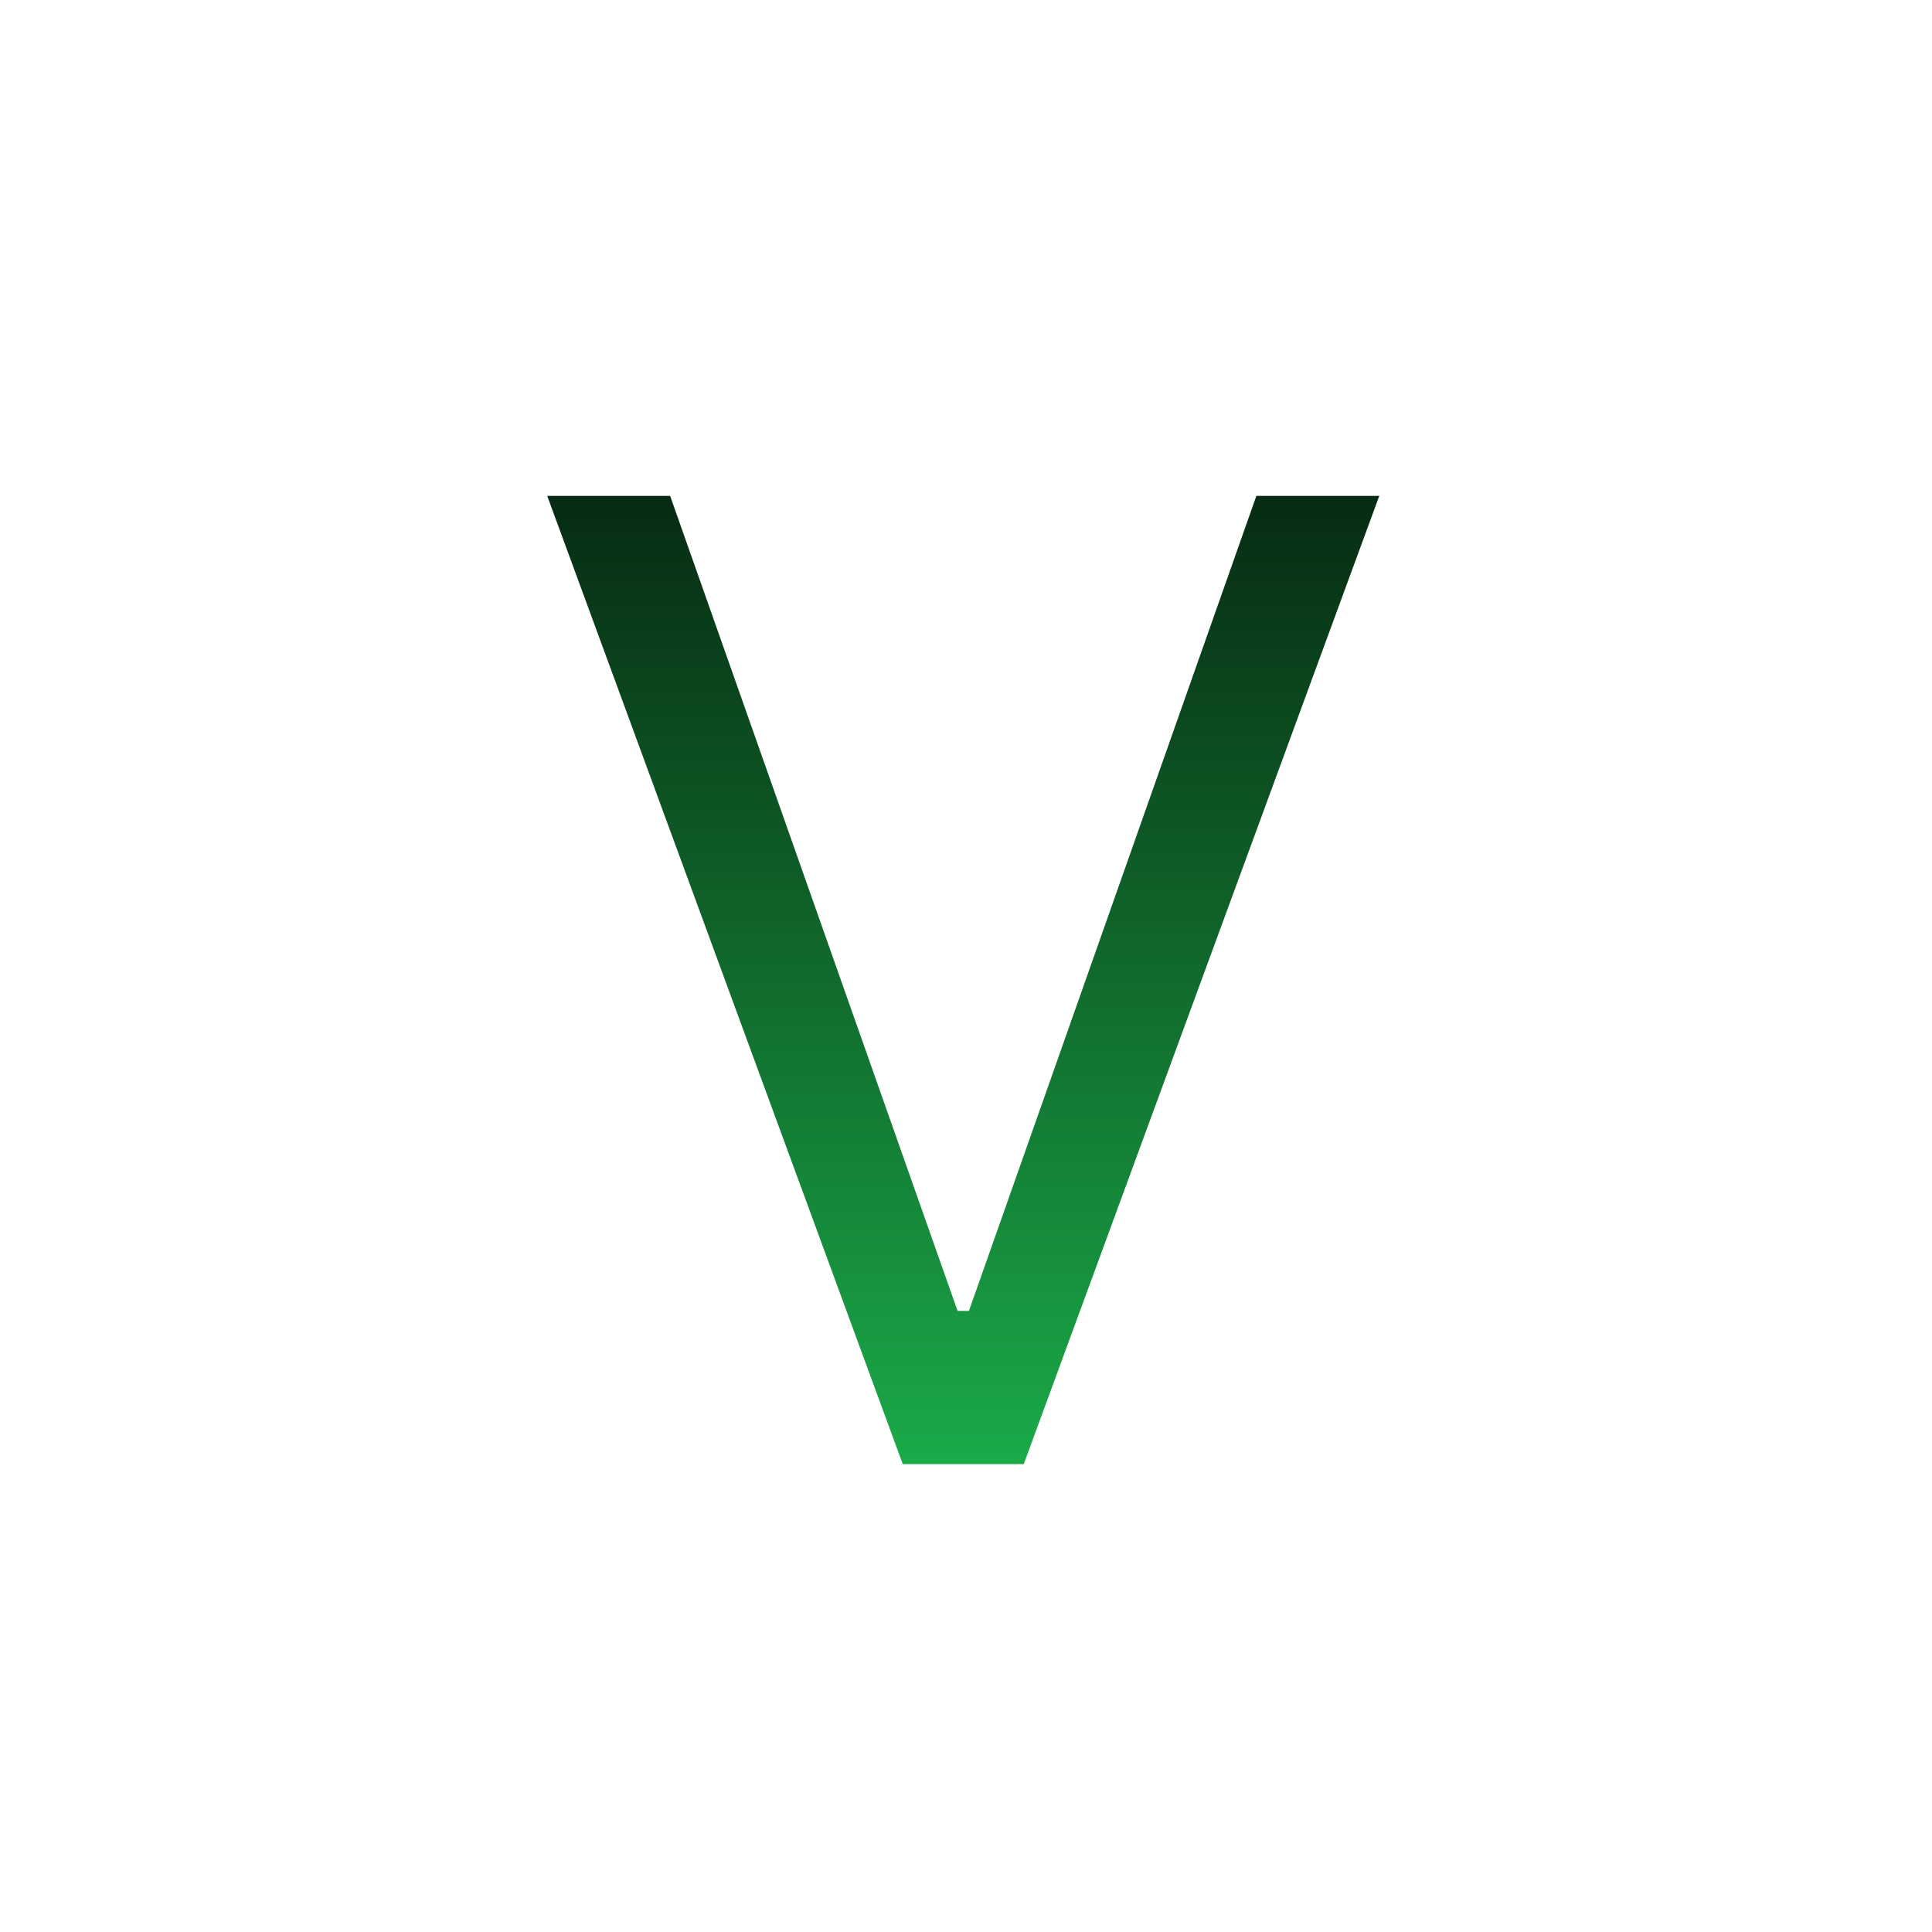
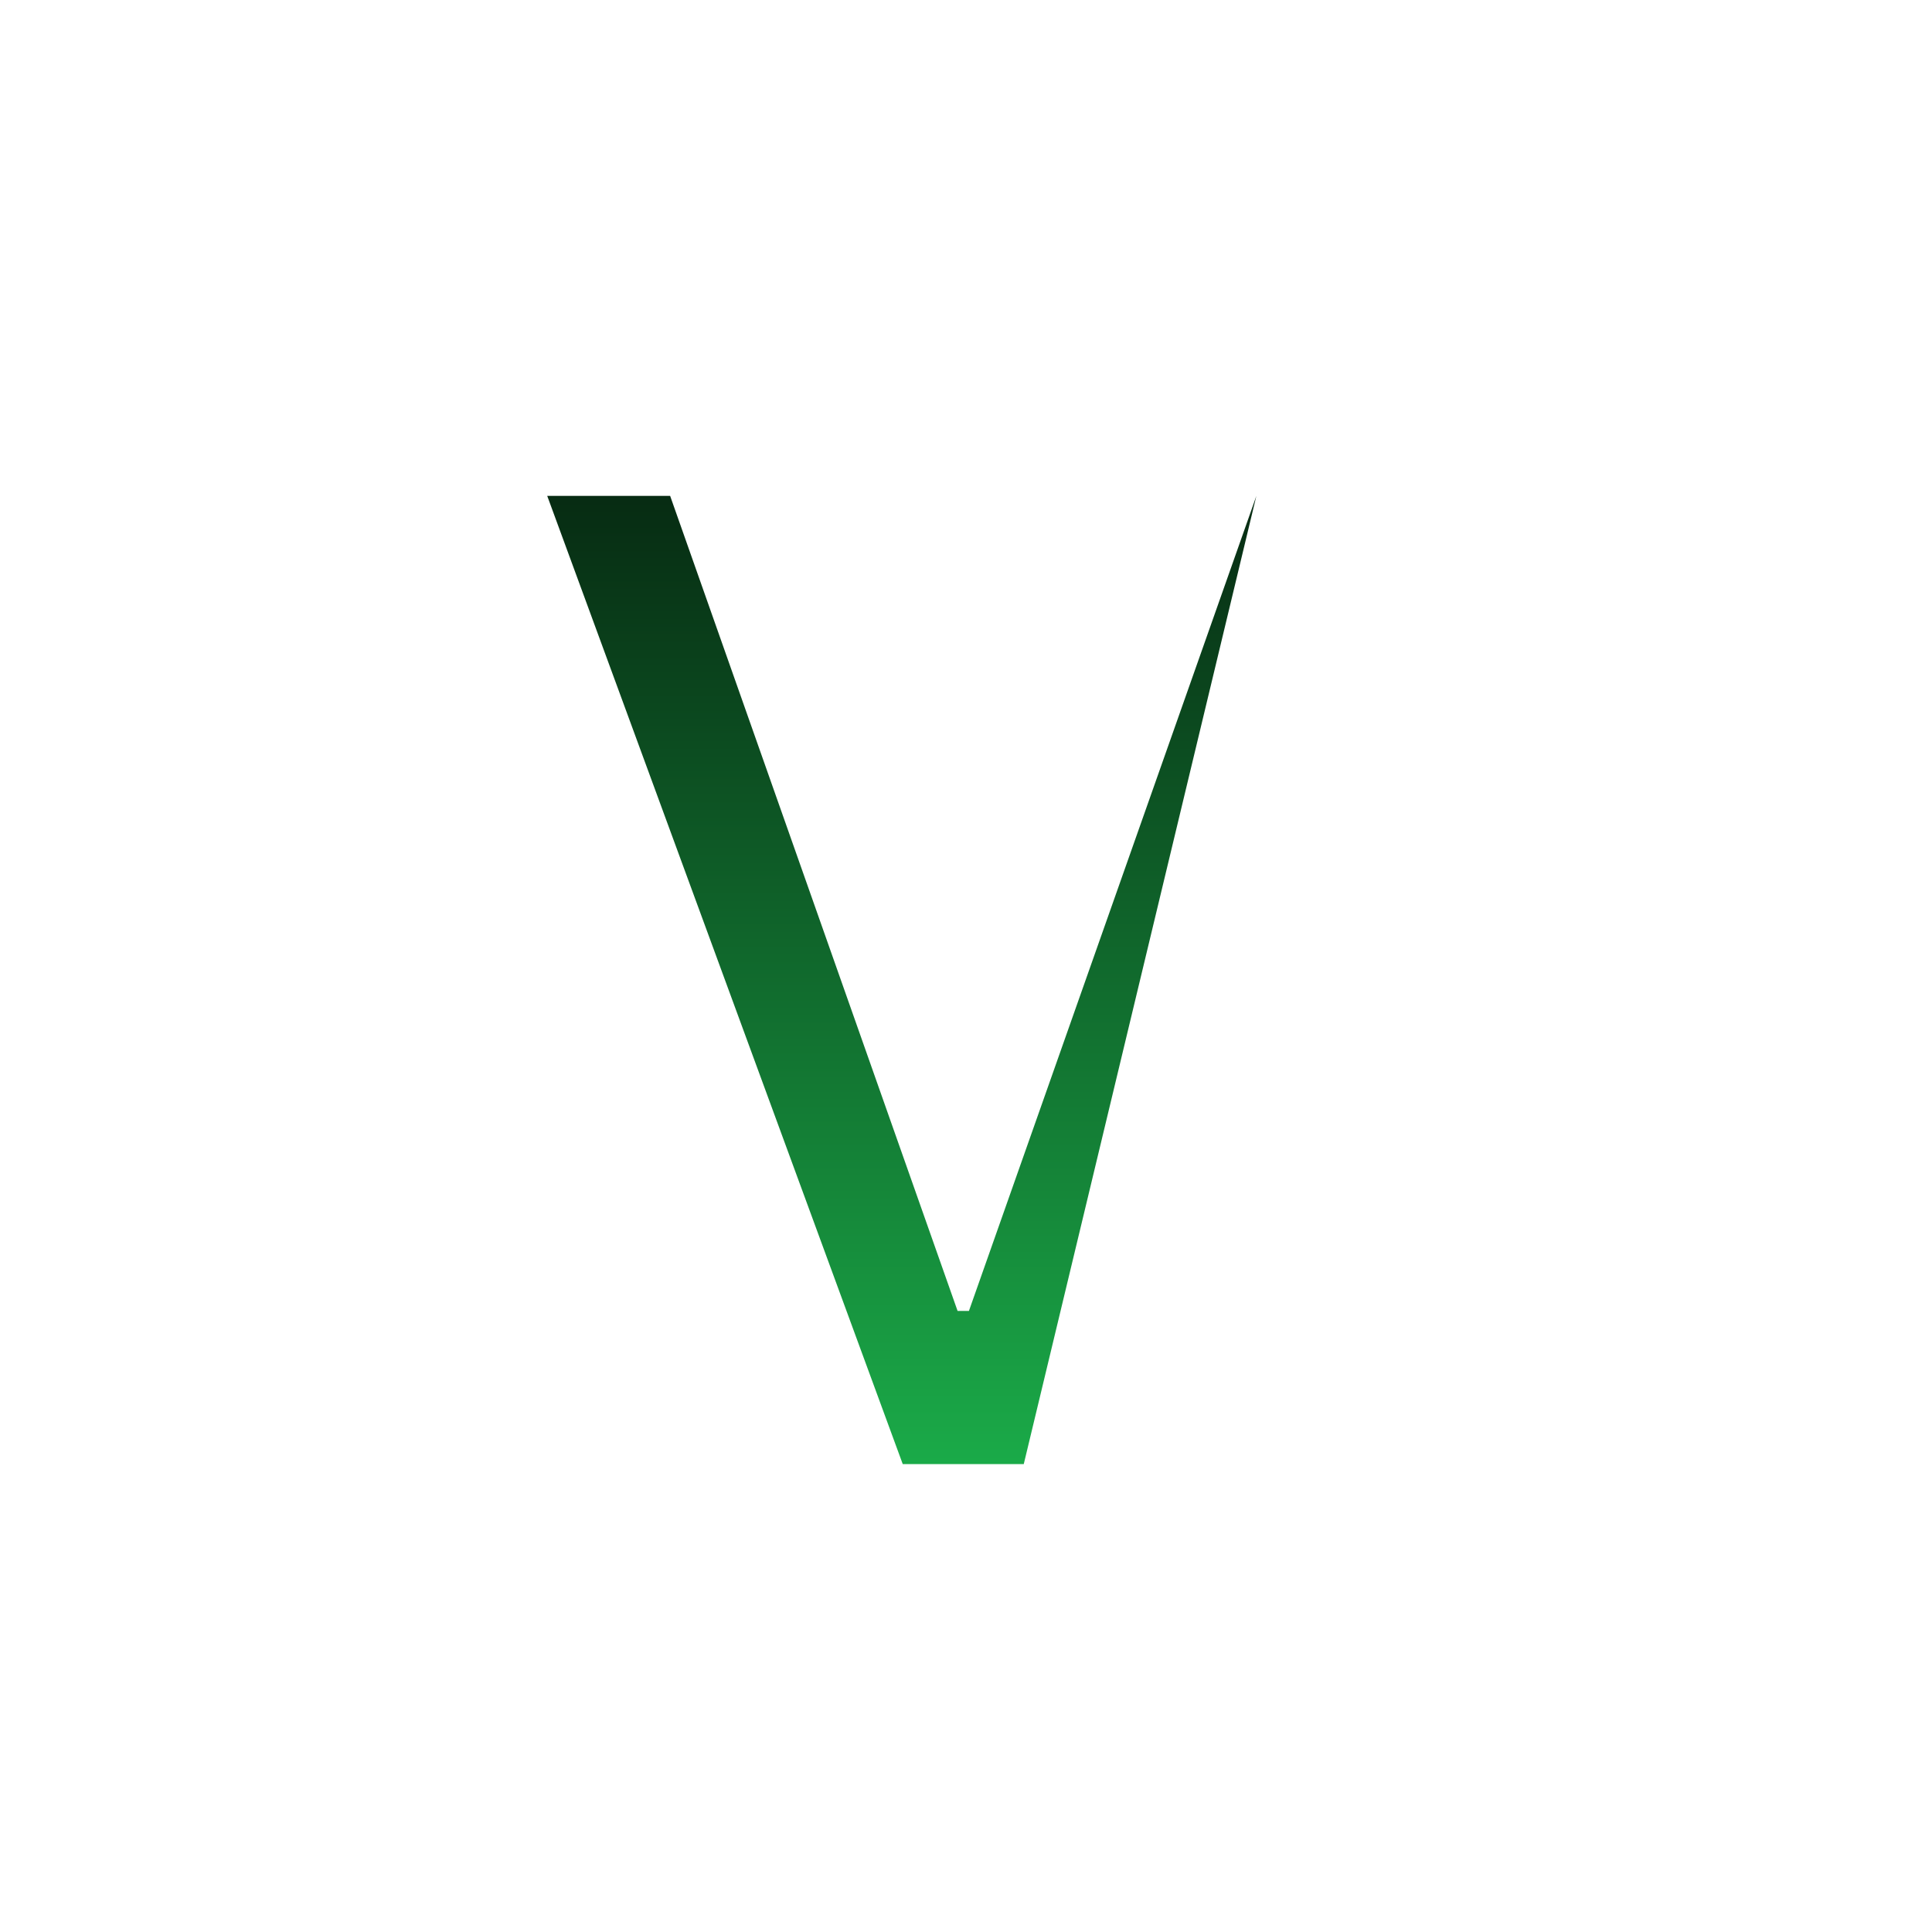
<svg xmlns="http://www.w3.org/2000/svg" width="128" height="128" viewBox="0 0 128 128" fill="none">
-   <rect width="128" height="128" fill="white" />
-   <path d="M44.399 32.855L63.442 86.852H64.194L83.237 32.855H91.38L67.827 97H59.809L36.255 32.855H44.399Z" fill="url(#paint0_linear_9218_29)" />
+   <path d="M44.399 32.855L63.442 86.852H64.194L83.237 32.855L67.827 97H59.809L36.255 32.855H44.399Z" fill="url(#paint0_linear_9218_29)" />
  <defs>
    <linearGradient id="paint0_linear_9218_29" x1="64" y1="11" x2="64" y2="118" gradientUnits="userSpaceOnUse">
      <stop />
      <stop offset="1" stop-color="#21D45A" />
    </linearGradient>
  </defs>
</svg>